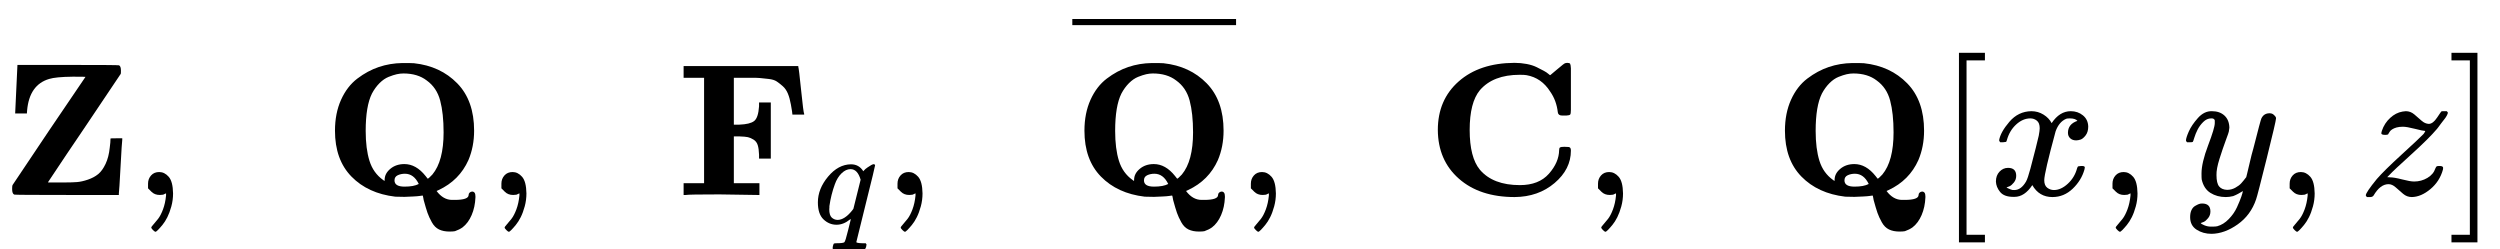
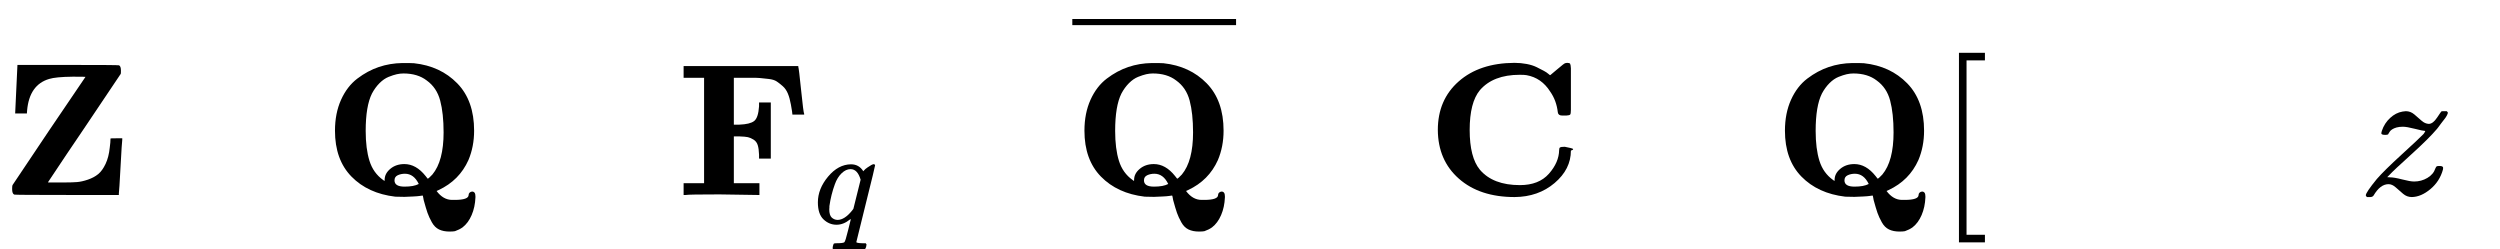
<svg xmlns="http://www.w3.org/2000/svg" xmlns:xlink="http://www.w3.org/1999/xlink" width="238.712px" height="23.816px" viewBox="0 -1028.5 13188.8 1315.7">
  <defs>
    <path id="MJX-23-TEX-B-5A" d="M80 430L92 686H358Q624 686 628 684Q638 679 638 656Q638 640 637 639Q637 638 445 353Q401 288 351 214T277 103L253 67L256 66Q258 66 265 66T279 66T298 66H343Q380 66 406 68T464 81T518 110T557 164T579 250Q583 278 583 298Q583 299 614 299H645V291Q643 281 636 150T627 8V0H353Q79 0 75 2Q64 7 64 31Q64 48 66 52L259 340L451 623Q451 624 384 624Q294 623 259 612Q155 581 143 446Q142 440 142 432V430H80Z" />
-     <path id="MJX-23-TEX-N-2C" d="M78 35T78 60T94 103T137 121Q165 121 187 96T210 8Q210 -27 201 -60T180 -117T154 -158T130 -185T117 -194Q113 -194 104 -185T95 -172Q95 -168 106 -156T131 -126T157 -76T173 -3V9L172 8Q170 7 167 6T161 3T152 1T140 0Q113 0 96 17Z" />
    <path id="MJX-23-TEX-B-51" d="M64 339Q64 431 96 502T182 614T295 675T420 696Q469 696 481 695Q620 680 709 589T798 339Q798 255 768 184Q720 77 611 26L600 21Q635 -26 682 -26H696Q769 -26 769 0Q769 7 774 12T787 18Q805 18 805 -7V-13Q803 -64 785 -106T737 -171Q720 -183 697 -191Q687 -193 668 -193Q636 -193 613 -182T575 -144T552 -94T532 -27Q531 -23 530 -16T528 -6T526 -3L512 -5Q499 -7 477 -8T431 -10Q393 -10 382 -9Q238 8 151 97T64 339ZM326 80Q326 113 356 138T430 163Q492 163 542 100L553 86Q554 85 561 91T578 108Q637 179 637 330Q637 430 619 498T548 604Q500 641 425 641Q408 641 390 637T347 623T299 590T259 535Q226 469 226 338Q226 244 246 180T318 79L325 74Q326 74 326 80ZM506 58Q480 112 433 112Q412 112 395 104T378 77Q378 44 431 44Q480 44 506 58Z" />
    <path id="MJX-23-TEX-B-46" d="M425 0L228 3Q63 3 51 0H39V62H147V618H39V680H644V676Q647 670 659 552T675 428V424H613Q613 433 605 477Q599 511 589 535T562 574T530 599T488 612T441 617T387 618H368H304V371H333Q389 373 411 390T437 468V488H499V192H437V212Q436 244 430 263T408 292T378 305T333 309H304V62H439V0H425Z" />
    <path id="MJX-23-TEX-I-71" d="M33 157Q33 258 109 349T280 441Q340 441 372 389Q373 390 377 395T388 406T404 418Q438 442 450 442Q454 442 457 439T460 434Q460 425 391 149Q320 -135 320 -139Q320 -147 365 -148H390Q396 -156 396 -157T393 -175Q389 -188 383 -194H370Q339 -192 262 -192Q234 -192 211 -192T174 -192T157 -193Q143 -193 143 -185Q143 -182 145 -170Q149 -154 152 -151T172 -148Q220 -148 230 -141Q238 -136 258 -53T279 32Q279 33 272 29Q224 -10 172 -10Q117 -10 75 30T33 157ZM352 326Q329 405 277 405Q242 405 210 374T160 293Q131 214 119 129Q119 126 119 118T118 106Q118 61 136 44T179 26Q233 26 290 98L298 109L352 326Z" />
    <path id="MJX-23-TEX-S4-AF" d="M69 544V590H430V544H69Z" />
-     <path id="MJX-23-TEX-B-43" d="M64 343Q64 502 174 599T468 697Q502 697 533 691T586 674T623 655T647 639T657 632L694 663Q703 670 711 677T723 687T730 692T735 695T740 696T746 697Q759 697 762 692T766 668V627V489V449Q766 428 762 424T742 419H732H720Q699 419 697 436Q690 498 657 545Q611 618 532 632Q522 634 496 634Q356 634 286 553Q232 488 232 343T286 133Q355 52 497 52Q597 52 650 112T704 237Q704 248 709 251T729 254H735Q750 254 755 253T763 248T766 234Q766 136 680 63T469 -11Q285 -11 175 86T64 343Z" />
+     <path id="MJX-23-TEX-B-43" d="M64 343Q64 502 174 599T468 697Q502 697 533 691T586 674T623 655T647 639T657 632L694 663Q703 670 711 677T723 687T730 692T735 695T740 696T746 697Q759 697 762 692T766 668V627V489V449Q766 428 762 424T742 419H732H720Q699 419 697 436Q690 498 657 545Q611 618 532 632Q522 634 496 634Q356 634 286 553Q232 488 232 343T286 133Q355 52 497 52Q597 52 650 112T704 237Q704 248 709 251T729 254H735T763 248T766 234Q766 136 680 63T469 -11Q285 -11 175 86T64 343Z" />
    <path id="MJX-23-TEX-N-5B" d="M118 -250V750H255V710H158V-210H255V-250H118Z" />
-     <path id="MJX-23-TEX-I-78" d="M52 289Q59 331 106 386T222 442Q257 442 286 424T329 379Q371 442 430 442Q467 442 494 420T522 361Q522 332 508 314T481 292T458 288Q439 288 427 299T415 328Q415 374 465 391Q454 404 425 404Q412 404 406 402Q368 386 350 336Q290 115 290 78Q290 50 306 38T341 26Q378 26 414 59T463 140Q466 150 469 151T485 153H489Q504 153 504 145Q504 144 502 134Q486 77 440 33T333 -11Q263 -11 227 52Q186 -10 133 -10H127Q78 -10 57 16T35 71Q35 103 54 123T99 143Q142 143 142 101Q142 81 130 66T107 46T94 41L91 40Q91 39 97 36T113 29T132 26Q168 26 194 71Q203 87 217 139T245 247T261 313Q266 340 266 352Q266 380 251 392T217 404Q177 404 142 372T93 290Q91 281 88 280T72 278H58Q52 284 52 289Z" />
-     <path id="MJX-23-TEX-I-79" d="M21 287Q21 301 36 335T84 406T158 442Q199 442 224 419T250 355Q248 336 247 334Q247 331 231 288T198 191T182 105Q182 62 196 45T238 27Q261 27 281 38T312 61T339 94Q339 95 344 114T358 173T377 247Q415 397 419 404Q432 431 462 431Q475 431 483 424T494 412T496 403Q496 390 447 193T391 -23Q363 -106 294 -155T156 -205Q111 -205 77 -183T43 -117Q43 -95 50 -80T69 -58T89 -48T106 -45Q150 -45 150 -87Q150 -107 138 -122T115 -142T102 -147L99 -148Q101 -153 118 -160T152 -167H160Q177 -167 186 -165Q219 -156 247 -127T290 -65T313 -9T321 21L315 17Q309 13 296 6T270 -6Q250 -11 231 -11Q185 -11 150 11T104 82Q103 89 103 113Q103 170 138 262T173 379Q173 380 173 381Q173 390 173 393T169 400T158 404H154Q131 404 112 385T82 344T65 302T57 280Q55 278 41 278H27Q21 284 21 287Z" />
    <path id="MJX-23-TEX-I-7A" d="M347 338Q337 338 294 349T231 360Q211 360 197 356T174 346T162 335T155 324L153 320Q150 317 138 317Q117 317 117 325Q117 330 120 339Q133 378 163 406T229 440Q241 442 246 442Q271 442 291 425T329 392T367 375Q389 375 411 408T434 441Q435 442 449 442H462Q468 436 468 434Q468 430 463 420T449 399T432 377T418 358L411 349Q368 298 275 214T160 106L148 94L163 93Q185 93 227 82T290 71Q328 71 360 90T402 140Q406 149 409 151T424 153Q443 153 443 143Q443 138 442 134Q425 72 376 31T278 -11Q252 -11 232 6T193 40T155 57Q111 57 76 -3Q70 -11 59 -11H54H41Q35 -5 35 -2Q35 13 93 84Q132 129 225 214T340 322Q352 338 347 338Z" />
-     <path id="MJX-23-TEX-N-5D" d="M22 710V750H159V-250H22V-210H119V710H22Z" />
  </defs>
  <g stroke="currentColor" fill="currentColor" stroke-width="0" transform="matrix(1 0 0 -1 0 0)">
    <g data-mml-node="math">
      <g data-mml-node="TeXAtom">
        <g data-mml-node="mi">
          <use xlink:href="#MJX-23-TEX-B-5A" />
        </g>
      </g>
      <g data-mml-node="mo" transform="translate(703, 0)">
        <use xlink:href="#MJX-23-TEX-N-2C" />
      </g>
      <g data-mml-node="mstyle" transform="translate(1147.7, 0)">
        <g data-mml-node="mspace" />
      </g>
      <g data-mml-node="mstyle" transform="translate(1425.4, 0)">
        <g data-mml-node="mspace" />
      </g>
      <g data-mml-node="TeXAtom" transform="translate(1703.2, 0)">
        <g data-mml-node="mi">
          <use xlink:href="#MJX-23-TEX-B-51" />
        </g>
      </g>
      <g data-mml-node="mo" transform="translate(2567.2, 0)">
        <use xlink:href="#MJX-23-TEX-N-2C" />
      </g>
      <g data-mml-node="mstyle" transform="translate(3011.9, 0)">
        <g data-mml-node="mspace" />
      </g>
      <g data-mml-node="mstyle" transform="translate(3289.7, 0)">
        <g data-mml-node="mspace" />
      </g>
      <g data-mml-node="msub" transform="translate(3567.4, 0)">
        <g data-mml-node="TeXAtom">
          <g data-mml-node="mi">
            <use xlink:href="#MJX-23-TEX-B-46" />
          </g>
        </g>
        <g data-mml-node="TeXAtom" transform="translate(724, -150) scale(0.707)">
          <g data-mml-node="mi">
            <use xlink:href="#MJX-23-TEX-I-71" />
          </g>
        </g>
      </g>
      <g data-mml-node="mo" transform="translate(4656.8, 0)">
        <use xlink:href="#MJX-23-TEX-N-2C" />
      </g>
      <g data-mml-node="mstyle" transform="translate(5101.5, 0)">
        <g data-mml-node="mspace" />
      </g>
      <g data-mml-node="mstyle" transform="translate(5379.3, 0)">
        <g data-mml-node="mspace" />
      </g>
      <g data-mml-node="mover" transform="translate(5657, 0)">
        <g data-mml-node="TeXAtom">
          <g data-mml-node="mi">
            <use xlink:href="#MJX-23-TEX-B-51" />
          </g>
        </g>
        <g data-mml-node="mo" transform="translate(0, 511.3) scale(0.707)">
          <svg width="1221.9" height="246" x="0" y="444" viewBox="305.5 444 1221.9 246">
            <use xlink:href="#MJX-23-TEX-S4-AF" transform="scale(3.666, 1)" />
          </svg>
        </g>
      </g>
      <g data-mml-node="mo" transform="translate(6521, 0)">
        <use xlink:href="#MJX-23-TEX-N-2C" />
      </g>
      <g data-mml-node="mstyle" transform="translate(6965.7, 0)">
        <g data-mml-node="mspace" />
      </g>
      <g data-mml-node="mstyle" transform="translate(7243.5, 0)">
        <g data-mml-node="mspace" />
      </g>
      <g data-mml-node="TeXAtom" transform="translate(7521.3, 0)">
        <g data-mml-node="mi">
          <use xlink:href="#MJX-23-TEX-B-43" />
        </g>
      </g>
      <g data-mml-node="mo" transform="translate(8352.3, 0)">
        <use xlink:href="#MJX-23-TEX-N-2C" />
      </g>
      <g data-mml-node="mstyle" transform="translate(8796.9, 0)">
        <g data-mml-node="mspace" />
      </g>
      <g data-mml-node="mstyle" transform="translate(9074.7, 0)">
        <g data-mml-node="mspace" />
      </g>
      <g data-mml-node="TeXAtom" transform="translate(9352.5, 0)">
        <g data-mml-node="mi">
          <use xlink:href="#MJX-23-TEX-B-51" />
        </g>
      </g>
      <g data-mml-node="mo" transform="translate(10216.5, 0)">
        <use xlink:href="#MJX-23-TEX-N-5B" />
      </g>
      <g data-mml-node="mi" transform="translate(10494.5, 0)">
        <use xlink:href="#MJX-23-TEX-I-78" />
      </g>
      <g data-mml-node="mo" transform="translate(11066.5, 0)">
        <use xlink:href="#MJX-23-TEX-N-2C" />
      </g>
      <g data-mml-node="mi" transform="translate(11511.1, 0)">
        <use xlink:href="#MJX-23-TEX-I-79" />
      </g>
      <g data-mml-node="mo" transform="translate(12001.1, 0)">
        <use xlink:href="#MJX-23-TEX-N-2C" />
      </g>
      <g data-mml-node="mi" transform="translate(12445.8, 0)">
        <use xlink:href="#MJX-23-TEX-I-7A" />
      </g>
      <g data-mml-node="mo" transform="translate(12910.8, 0)">
        <use xlink:href="#MJX-23-TEX-N-5D" />
      </g>
    </g>
  </g>
</svg>